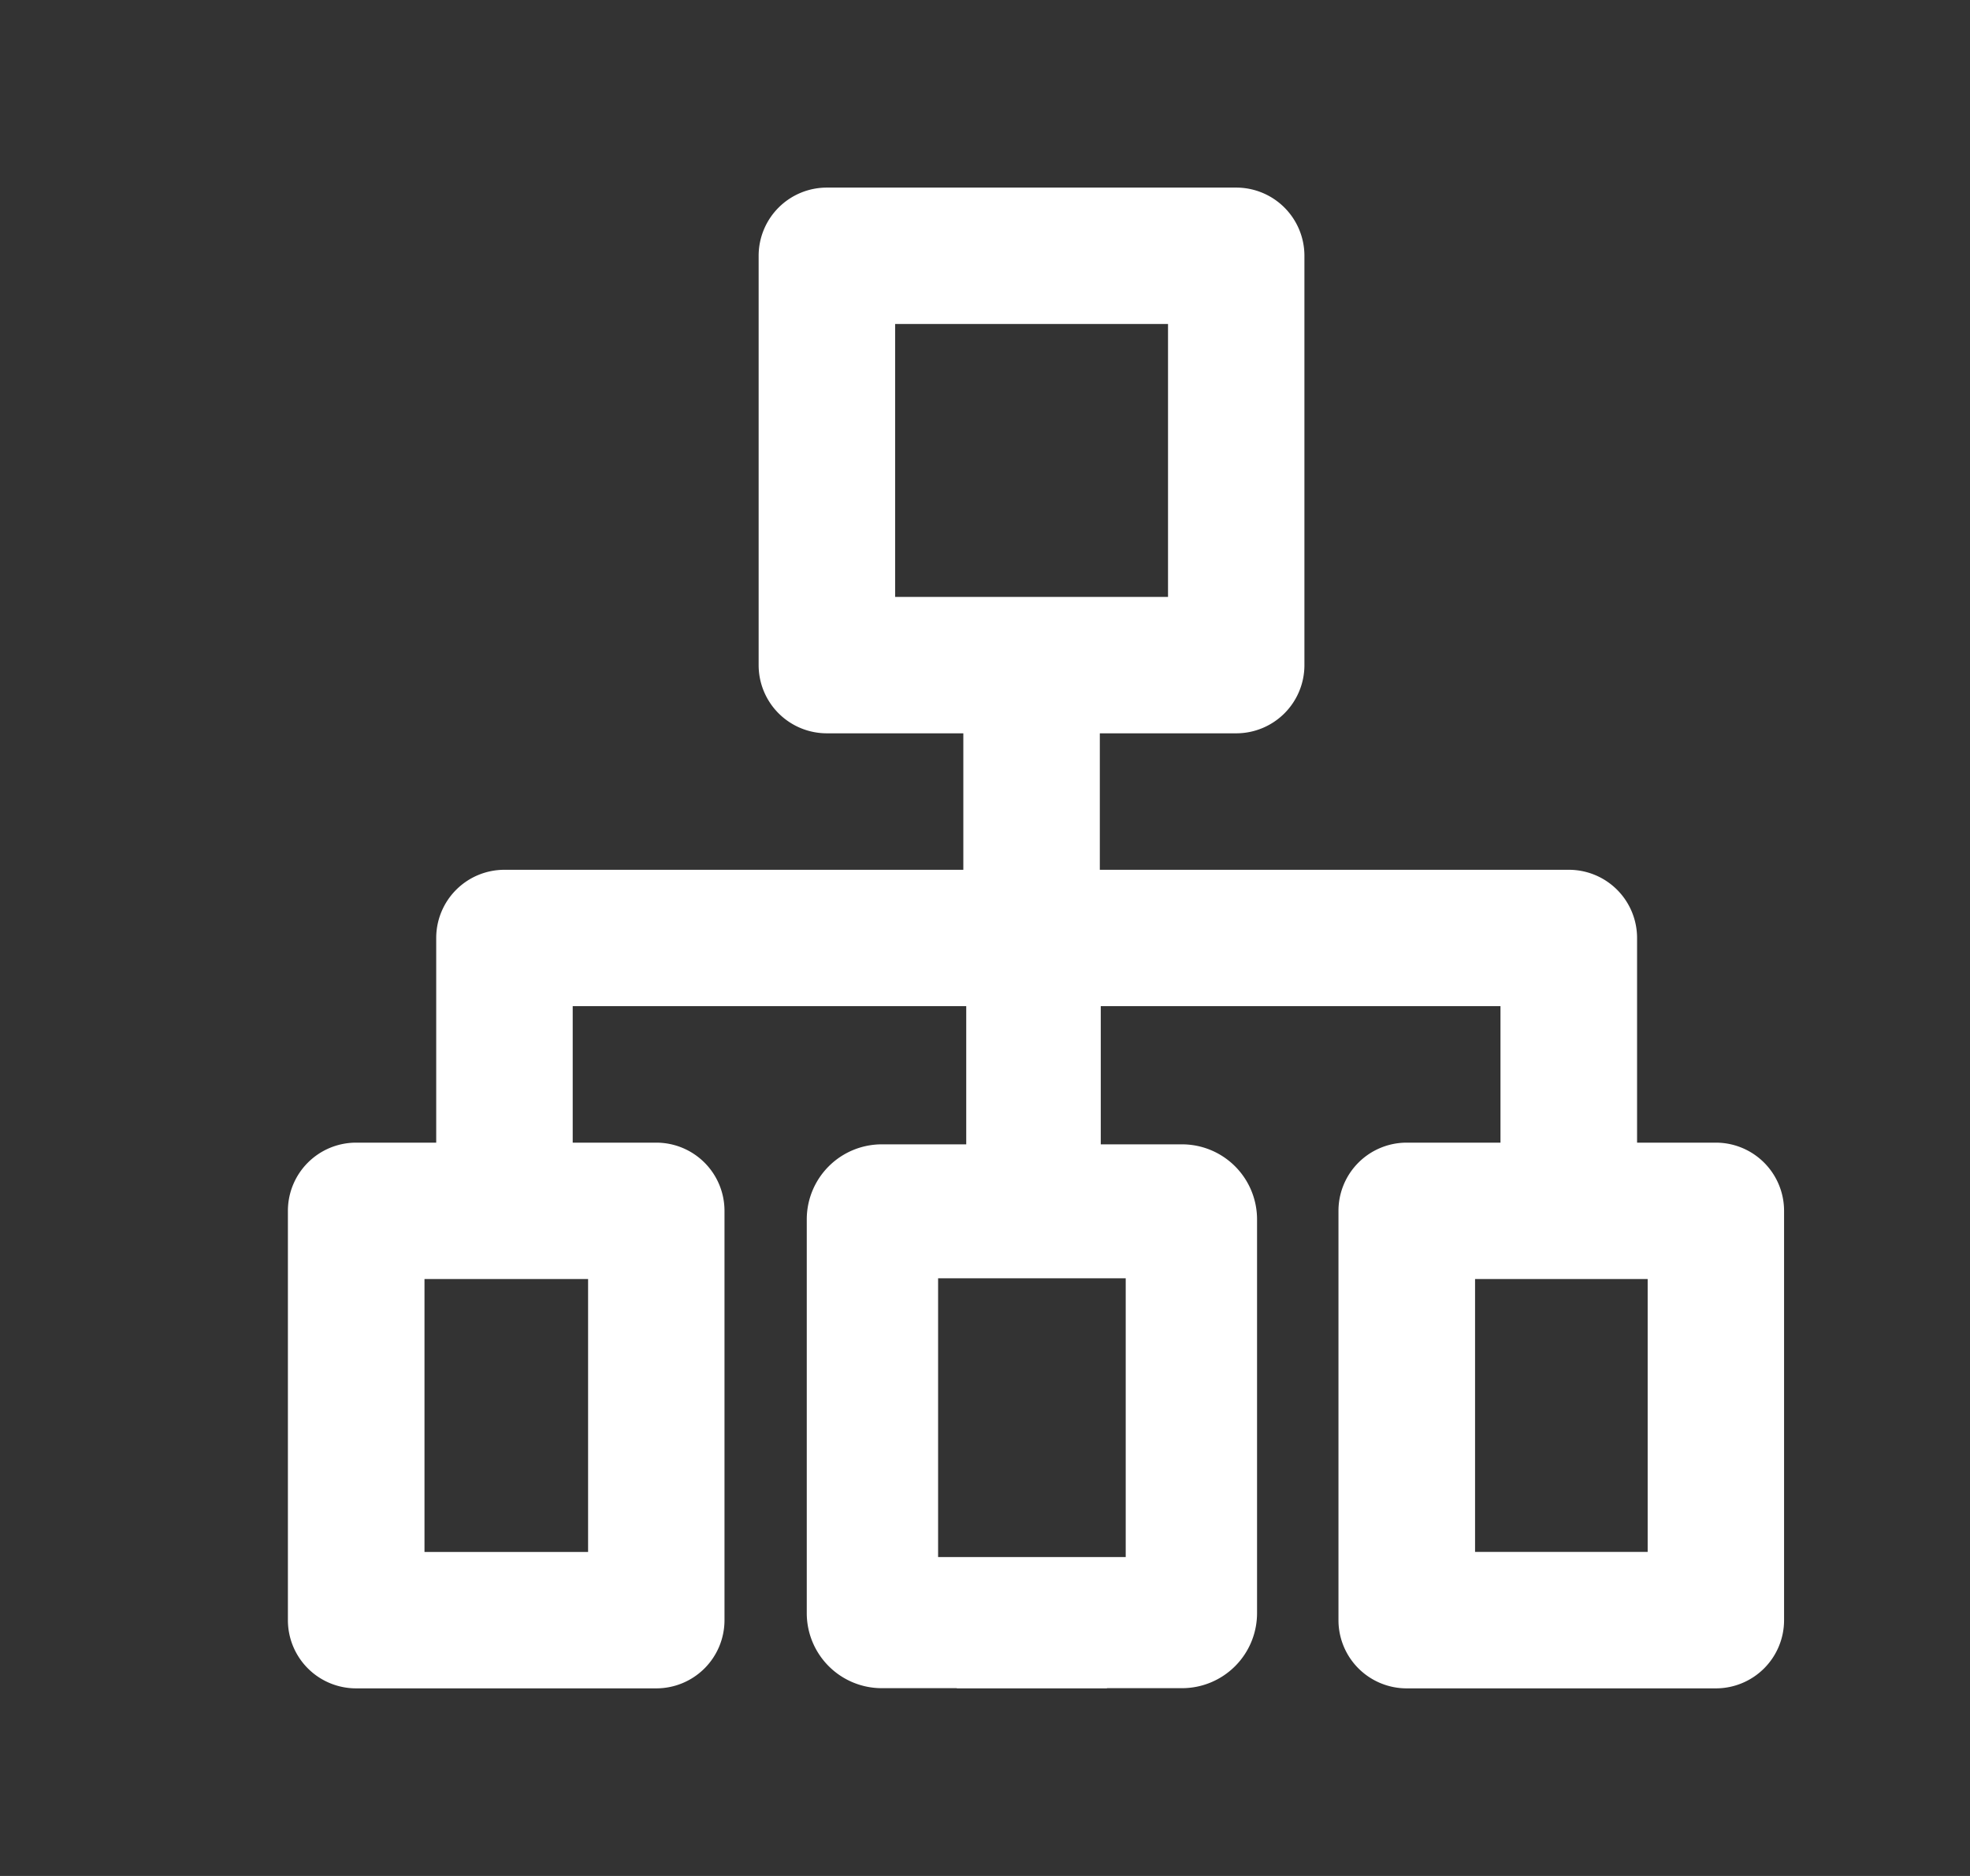
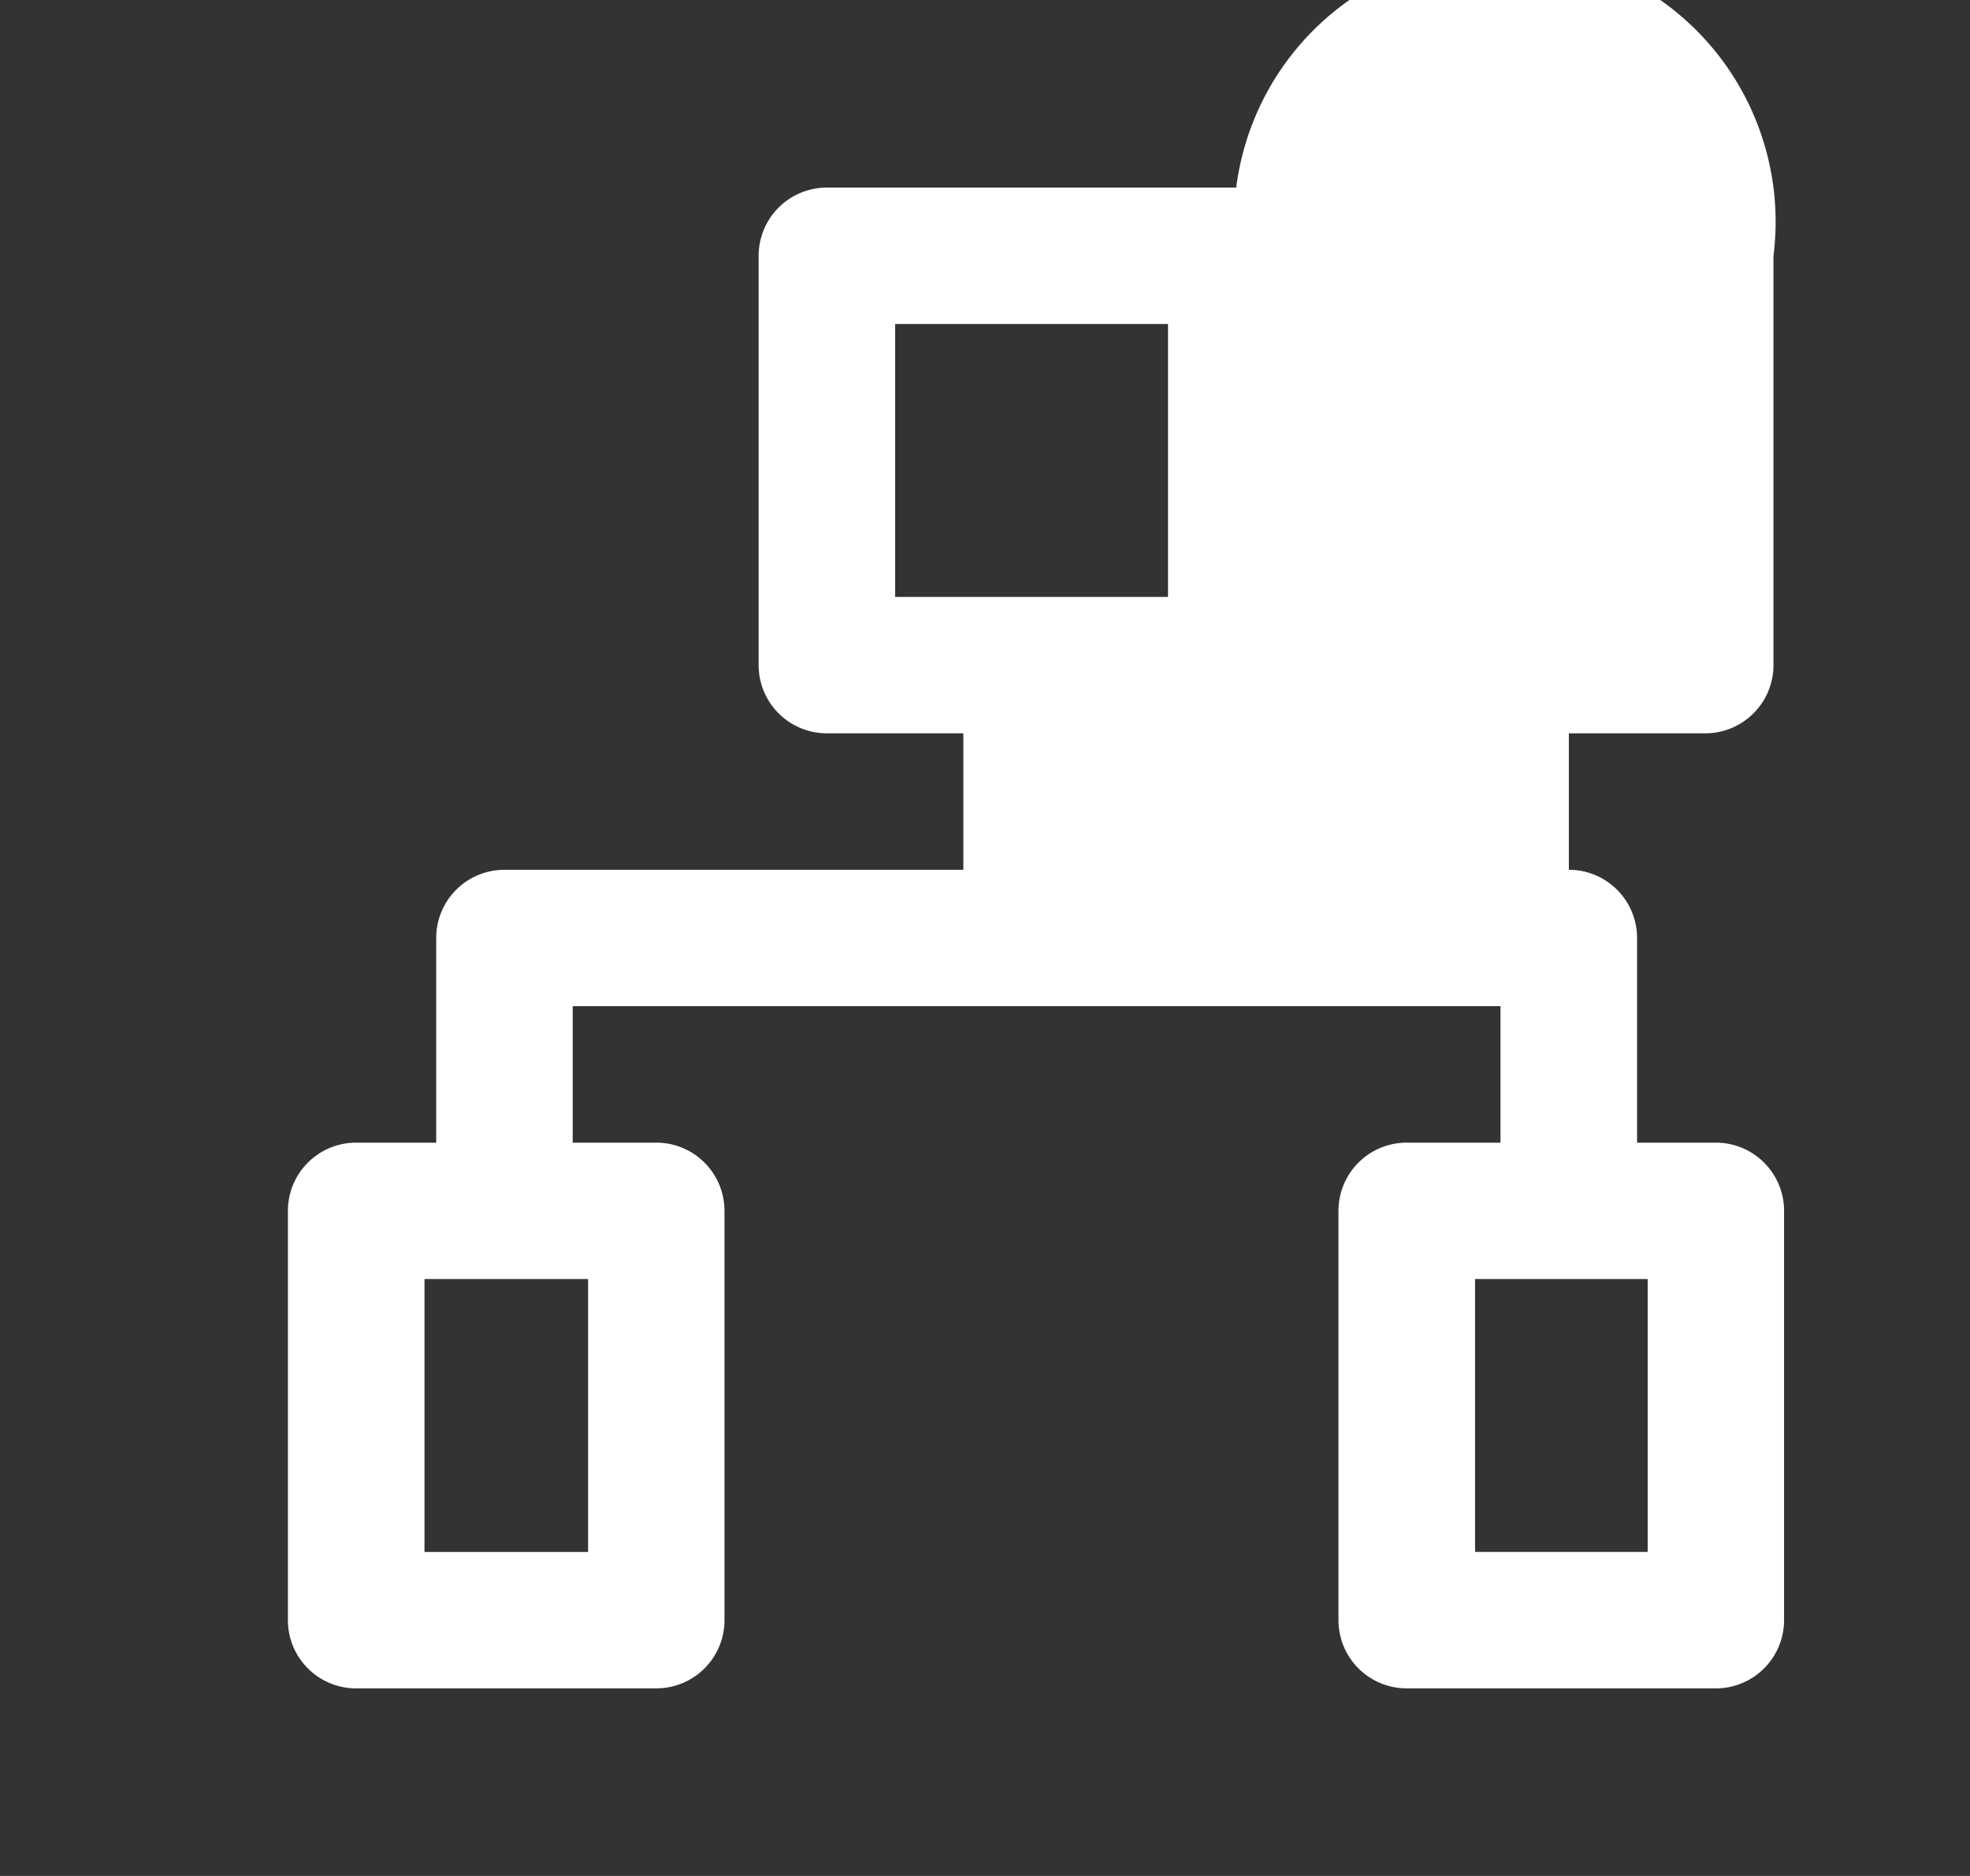
<svg xmlns="http://www.w3.org/2000/svg" width="21" height="20" fill="none">
  <rect width="100%" height="100%" fill="#333333" stroke="none" />
  <g fill="#fff">
-     <path d="M18.292 12.182h-.841V10a.727.727 0 0 0-.727-.727h-5V7.818h1.454a.727.727 0 0 0 .727-.727V2.727A.727.727 0 0 0 13.178 2H8.815a.727.727 0 0 0-.728.727v4.364a.727.727 0 0 0 .728.727h1.454v1.455H5.378A.727.727 0 0 0 4.65 10v2.182h-.853a.727.727 0 0 0-.728.727v4.364a.727.727 0 0 0 .728.727h3.198a.727.727 0 0 0 .728-.727v-4.364a.727.727 0 0 0-.728-.727h-.89v-1.455h9.89v1.455h-1a.727.727 0 0 0-.727.727v4.364a.727.727 0 0 0 .727.727h3.296a.727.727 0 0 0 .727-.727v-4.364a.727.727 0 0 0-.727-.727ZM6.269 13.636v2.91H4.525v-2.91h1.744Zm3.273-7.272v-2.91h2.909v2.91h-2.91Zm8.022 10.181h-1.84v-2.909h1.84v2.91Z" />
-     <path fill-rule="evenodd" clip-rule="evenodd" d="M10.3 12.2V9.8a.8.8 0 0 1 .233-.566c.15-.15.255-.234.467-.234.146 0 .35.084.5.234a.8.8 0 0 1 .234.566v2.4h.866a.8.8 0 0 1 .8.8v4.198a.8.8 0 0 1-.8.8h-.8V18h-1.6v-.002h-.8a.8.8 0 0 1-.8-.8V13a.8.8 0 0 1 .8-.8h.9Zm1.7 4.4v-2.972h-2V16.6h2Z" />
+     <path d="M18.292 12.182h-.841V10a.727.727 0 0 0-.727-.727V7.818h1.454a.727.727 0 0 0 .727-.727V2.727A.727.727 0 0 0 13.178 2H8.815a.727.727 0 0 0-.728.727v4.364a.727.727 0 0 0 .728.727h1.454v1.455H5.378A.727.727 0 0 0 4.65 10v2.182h-.853a.727.727 0 0 0-.728.727v4.364a.727.727 0 0 0 .728.727h3.198a.727.727 0 0 0 .728-.727v-4.364a.727.727 0 0 0-.728-.727h-.89v-1.455h9.89v1.455h-1a.727.727 0 0 0-.727.727v4.364a.727.727 0 0 0 .727.727h3.296a.727.727 0 0 0 .727-.727v-4.364a.727.727 0 0 0-.727-.727ZM6.269 13.636v2.91H4.525v-2.91h1.744Zm3.273-7.272v-2.91h2.909v2.91h-2.91Zm8.022 10.181h-1.84v-2.909h1.84v2.91Z" />
  </g>
</svg>